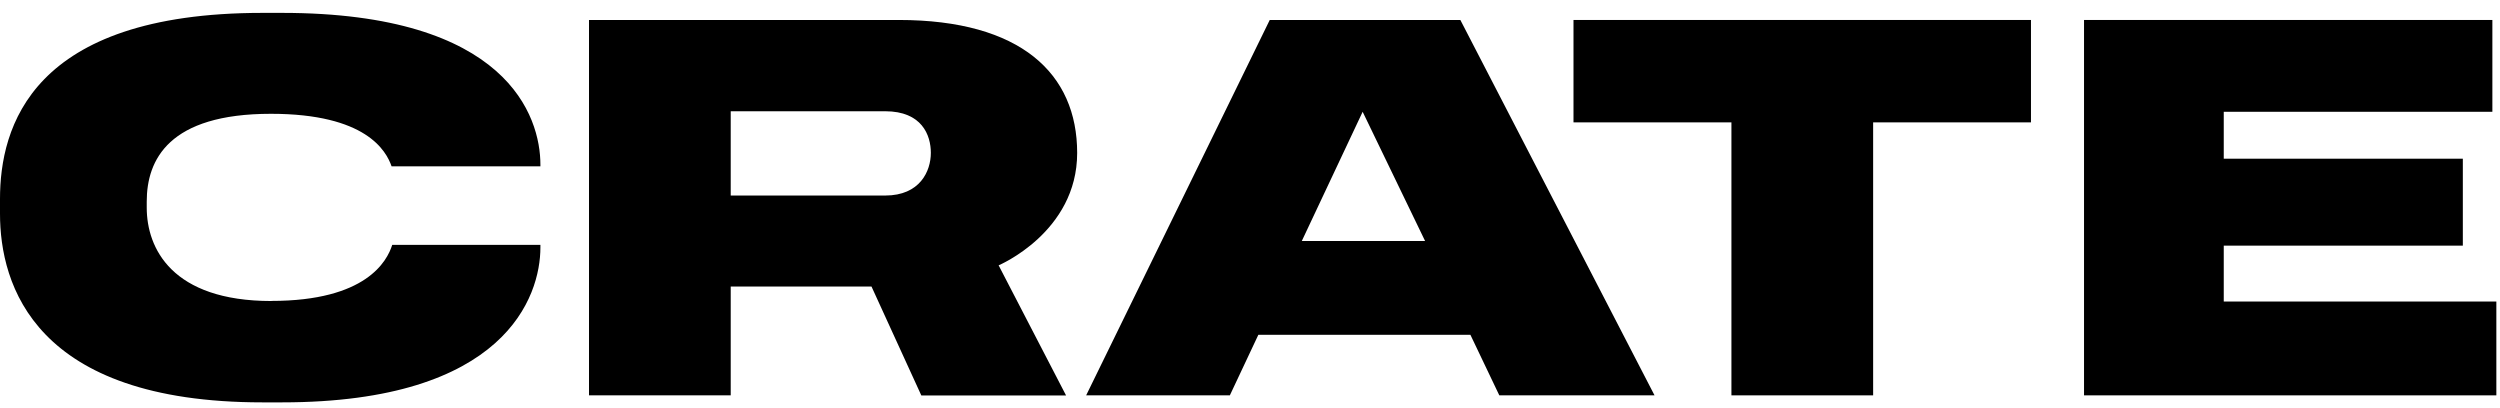
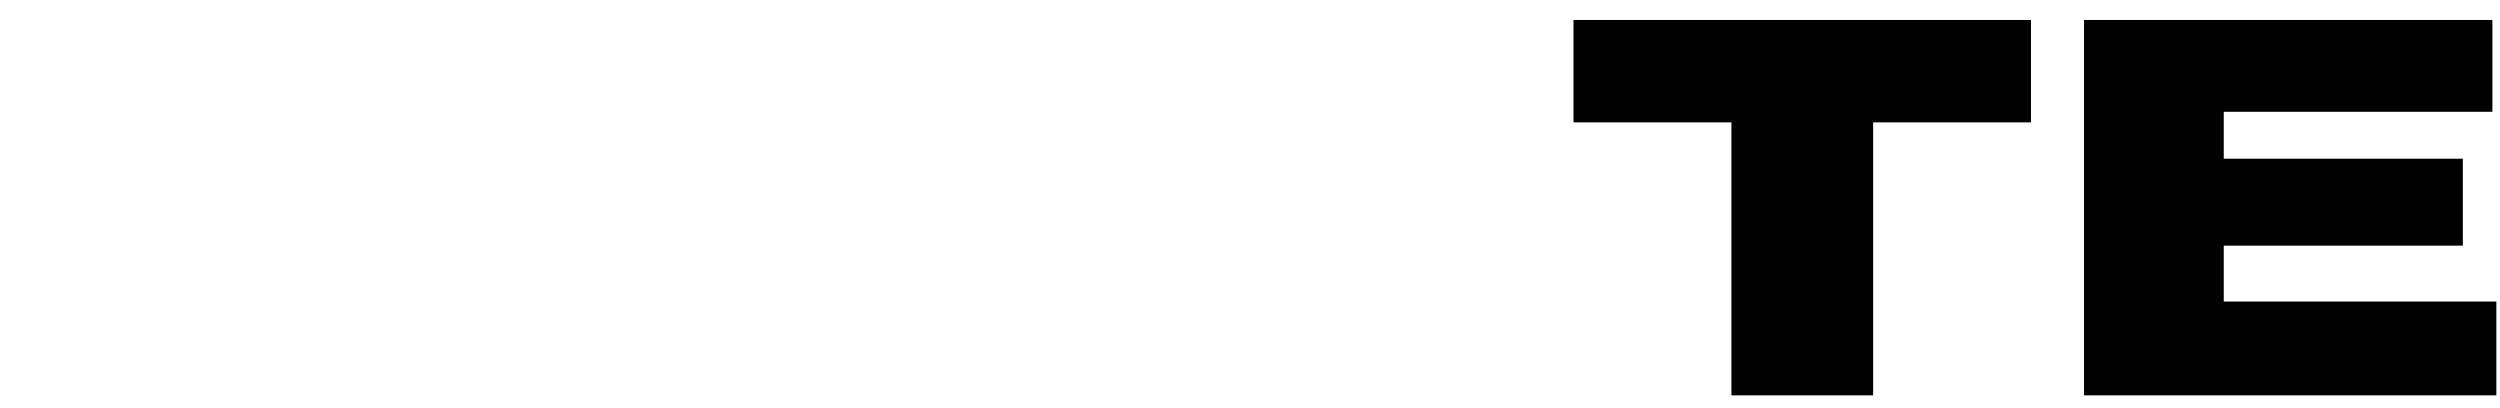
<svg xmlns="http://www.w3.org/2000/svg" width="98" height="16" viewBox="0 0 98 16" fill="none">
-   <path d="M28.644 15.498H23.089V0.783H35.229C40.02 0.783 42.225 2.887 42.225 5.996C42.225 9.106 39.146 10.401 39.146 10.401L41.79 15.502H36.116L34.162 11.231H28.644V15.502V15.498ZM28.644 7.665H34.699C36.066 7.665 36.489 6.706 36.489 5.992C36.489 5.299 36.14 4.361 34.699 4.361H28.644V7.665Z" fill="black" />
-   <path d="M57.64 13.124H49.327L48.21 15.498H42.577L49.774 0.783H57.246L64.858 15.498H58.773L57.64 13.124ZM53.416 4.382L51.031 9.446H55.863L53.416 4.382Z" fill="black" />
  <path d="M67.868 4.797H61.681V0.783H79.614V4.797H73.427V15.498H67.872V4.797H67.868Z" fill="black" />
  <path d="M97.701 0.783V4.382H87.171V6.221H96.543V9.629H87.171V11.82H97.857V15.498H81.694V0.783H97.701Z" fill="black" />
-   <path d="M10.641 11.8C6.729 11.8 5.752 9.724 5.752 8.139V7.902C5.752 6.262 6.614 4.461 10.621 4.461C14.348 4.461 15.137 5.91 15.35 6.52H21.184V6.458C21.184 4.56 19.891 0.505 11.052 0.505H10.288C1.211 0.505 -0 4.996 -0 7.802V8.375C-0 11.165 1.351 15.773 10.288 15.773H11.052C19.817 15.773 21.184 11.617 21.184 9.7V9.6H15.375C15.174 10.235 14.357 11.796 10.641 11.796V11.8Z" fill="black" />
</svg>